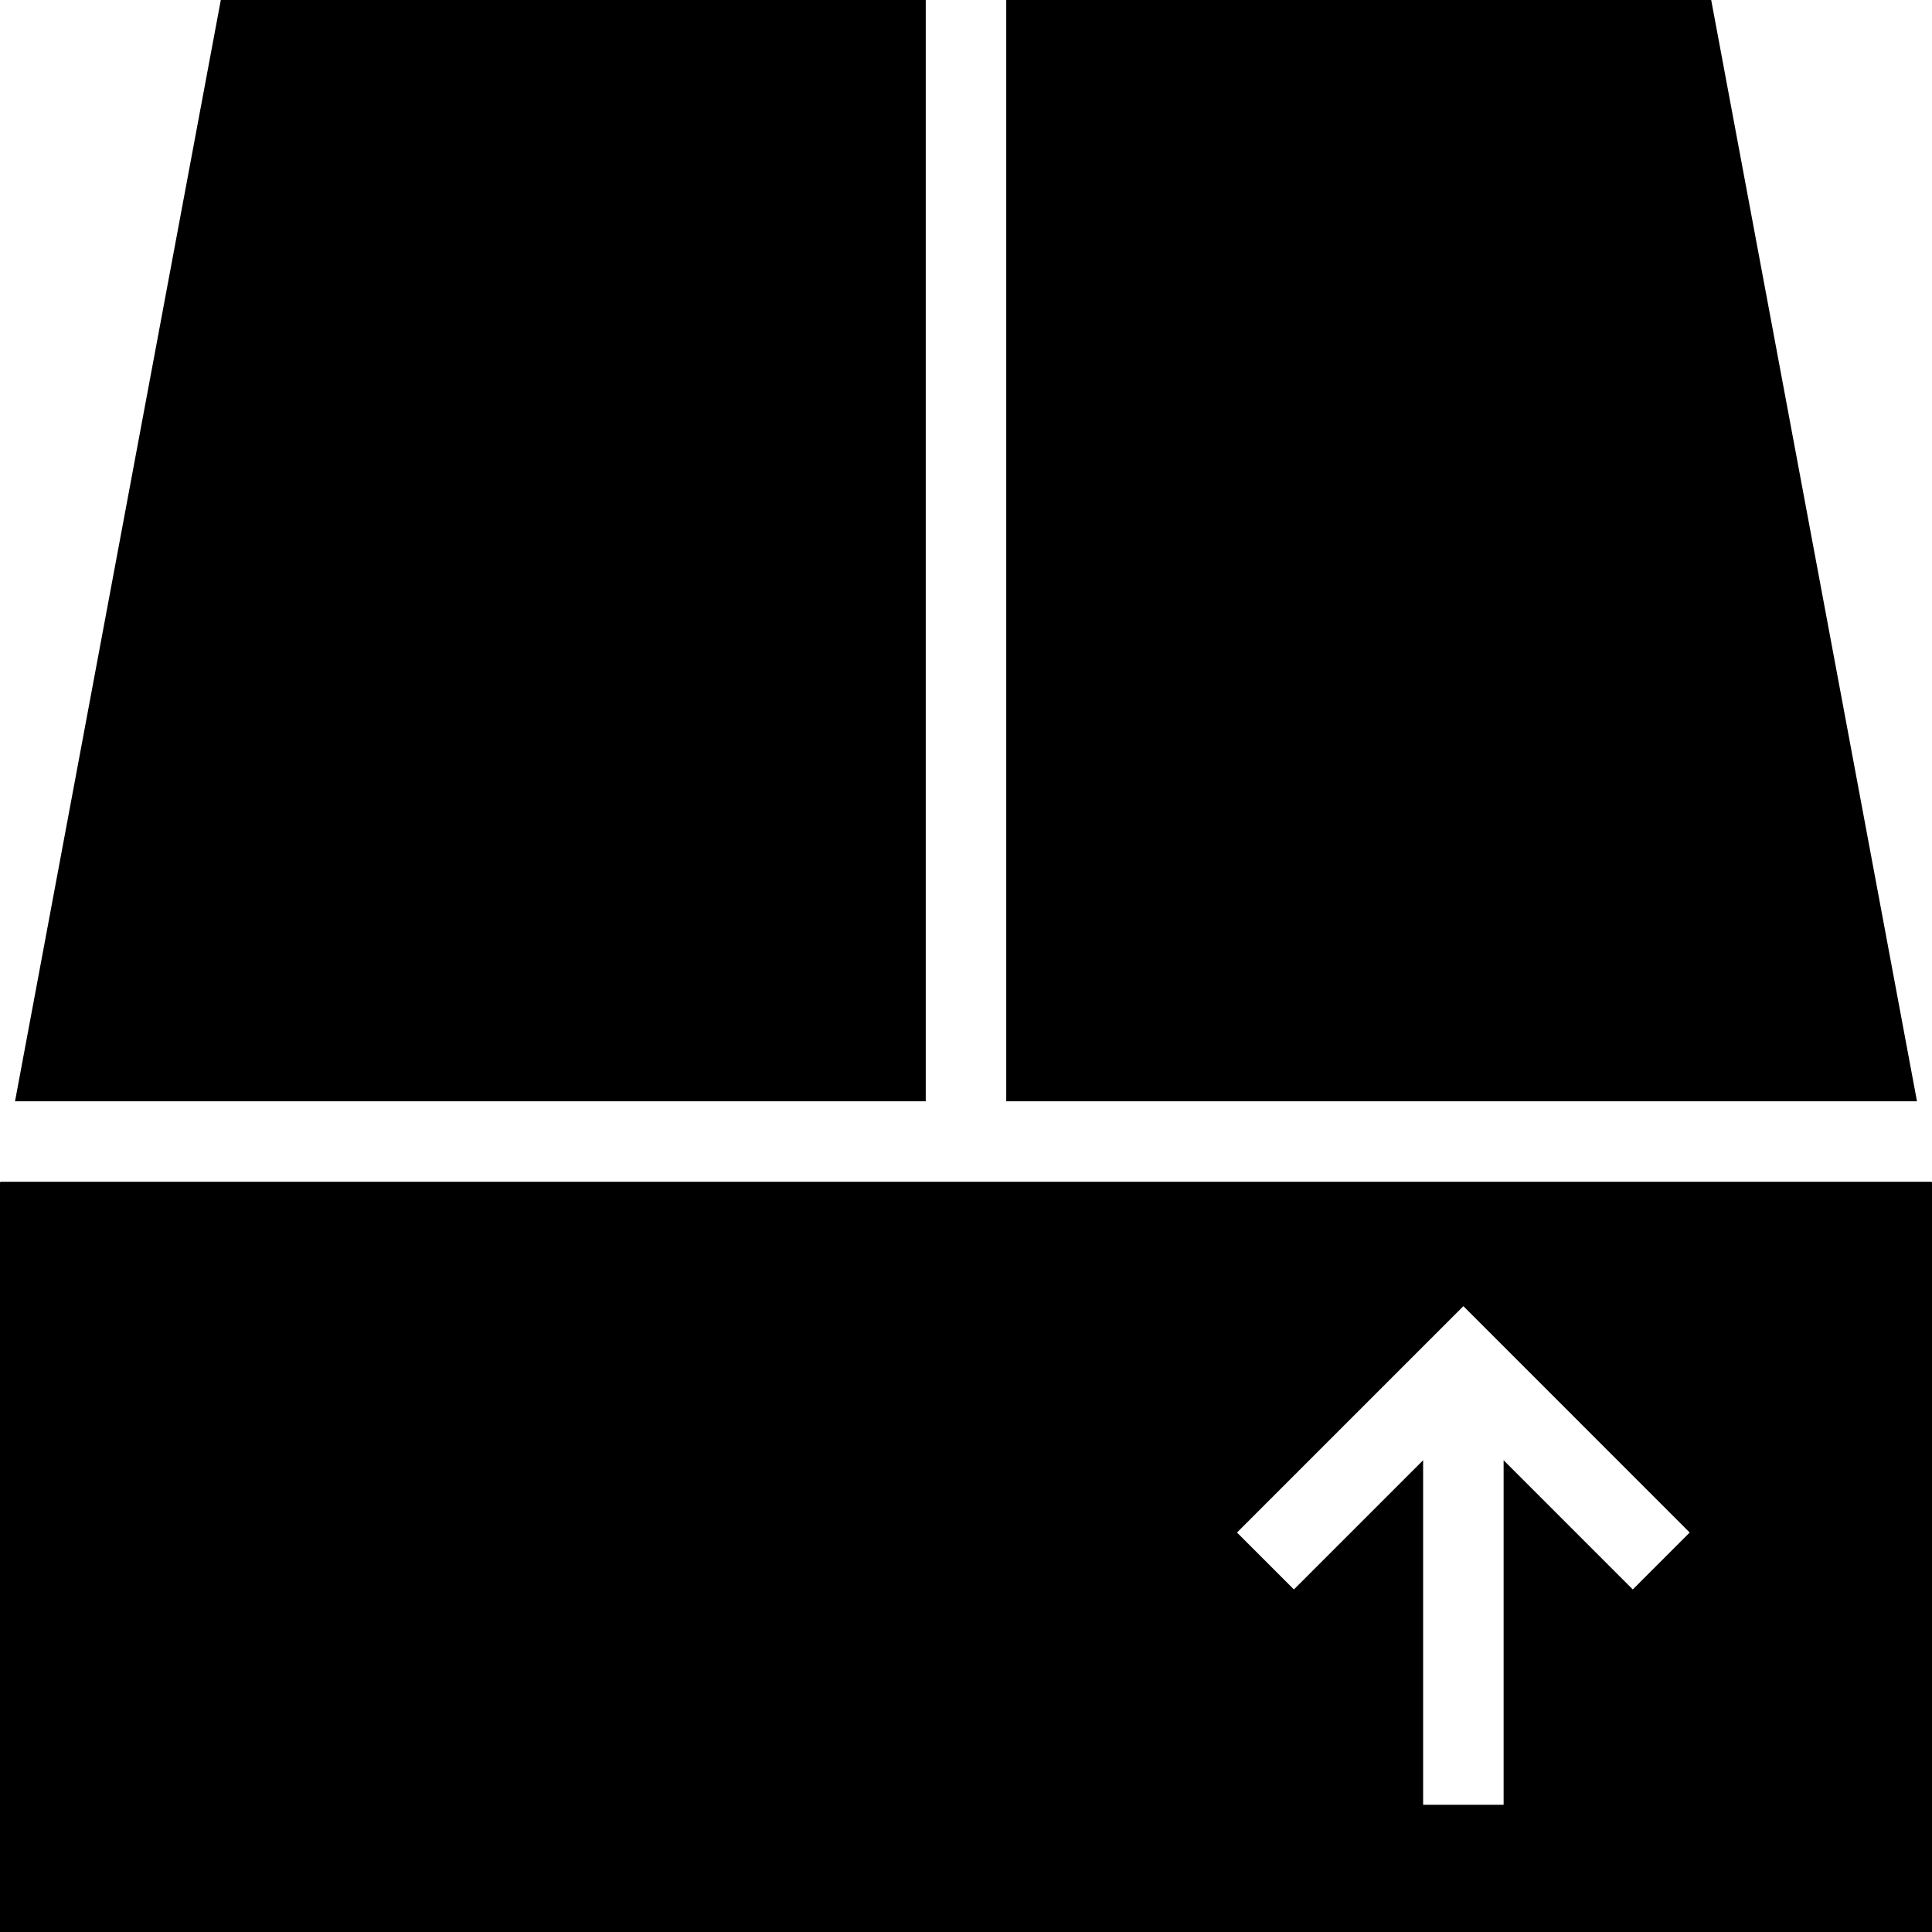
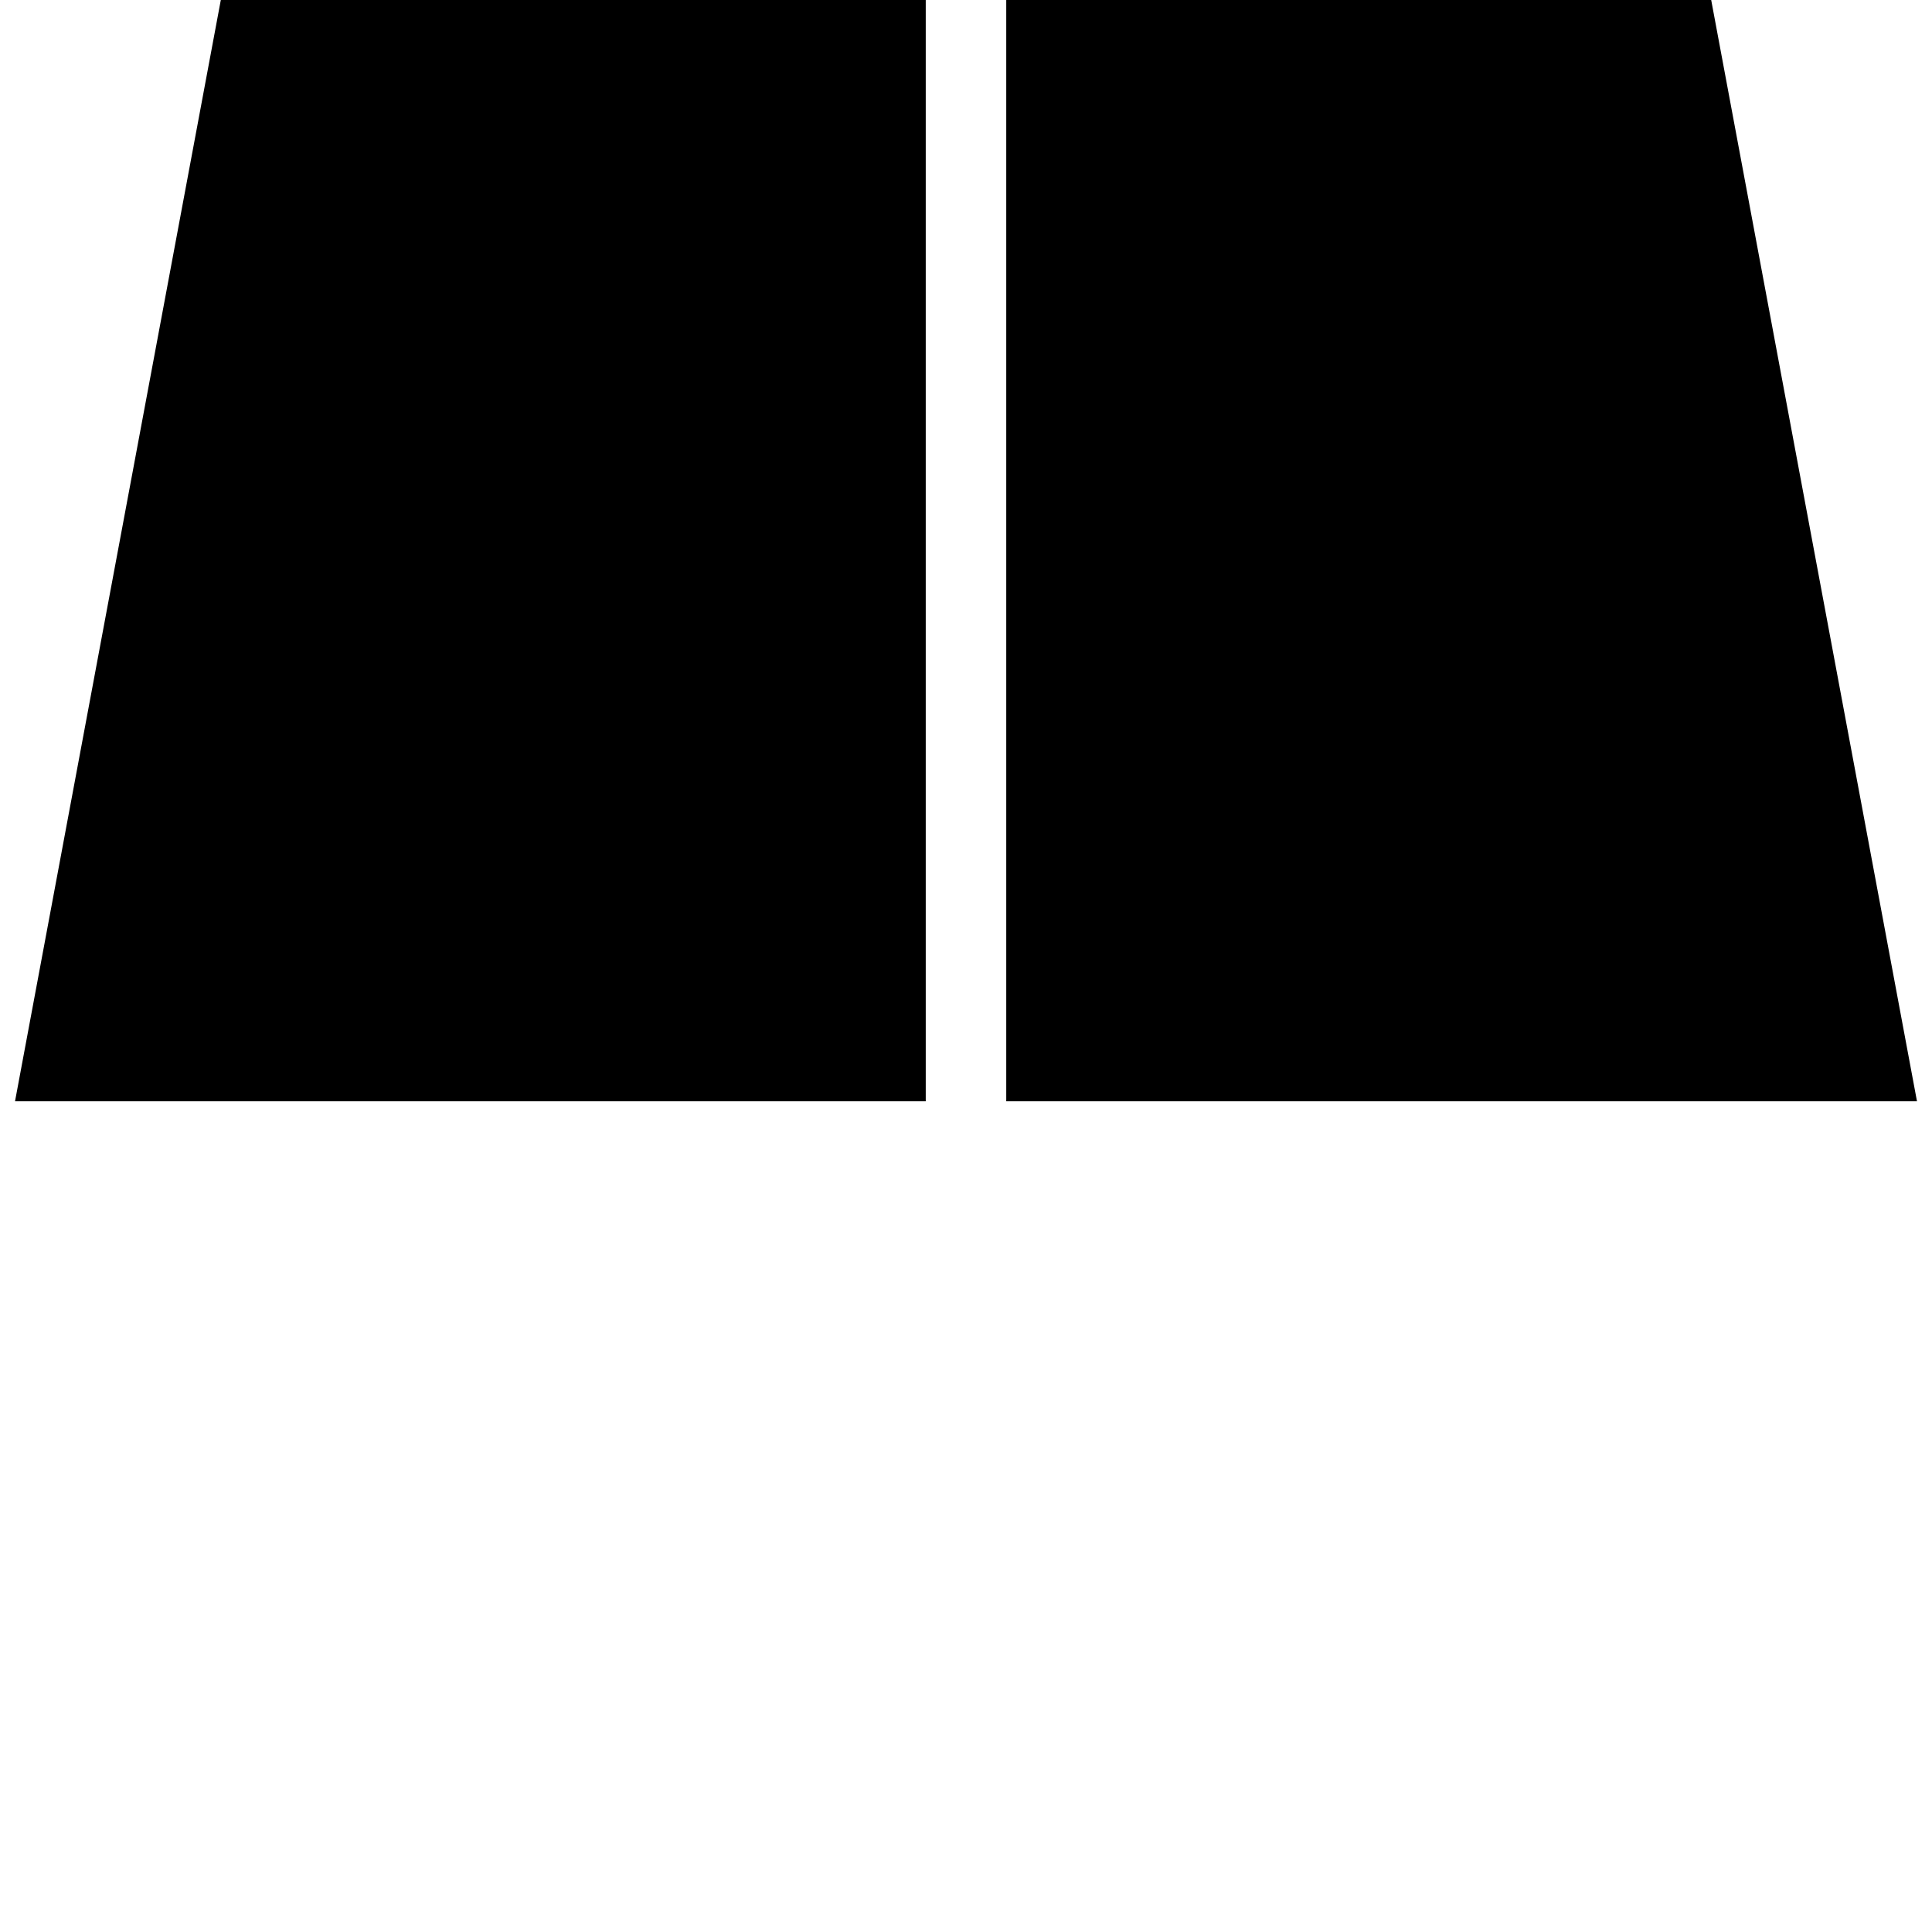
<svg xmlns="http://www.w3.org/2000/svg" fill="#000000" height="800px" width="800px" version="1.1" id="Layer_1" viewBox="0 0 472.615 472.615" xml:space="preserve">
  <g>
    <g>
-       <path d="M472.418,289.092H0.197c-0.108,0-0.197,0.089-0.197,0.197v183.327h472.615V289.289    C472.615,289.181,472.528,289.092,472.418,289.092z M399.417,388.818l-31.596-31.603v84.286h-19.692v-84.289l-31.605,31.606    L302.6,374.894l55.375-55.375l55.366,55.375L399.417,388.818z" />
-     </g>
+       </g>
  </g>
  <g>
    <g>
      <polygon points="54.016,0 3.674,269.405 226.461,269.405 226.461,0   " />
    </g>
  </g>
  <g>
    <g>
      <polygon points="418.6,0 246.153,0 246.153,269.405 468.943,269.405   " />
    </g>
  </g>
</svg>